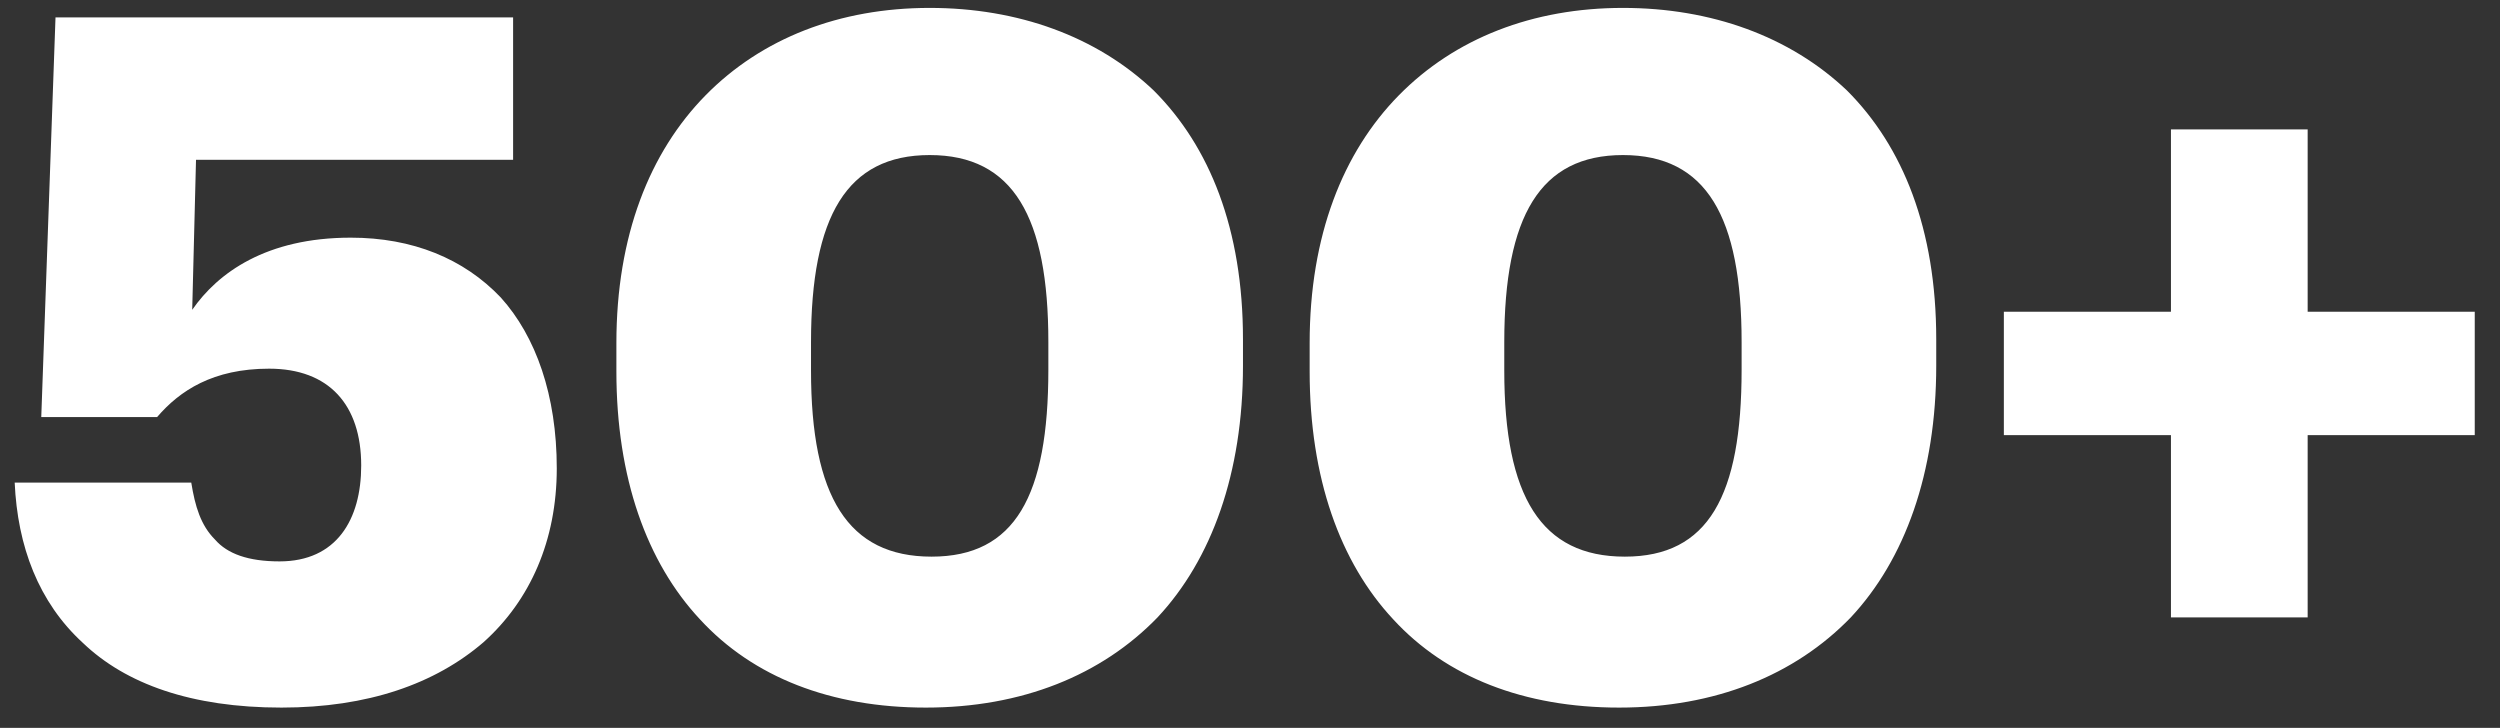
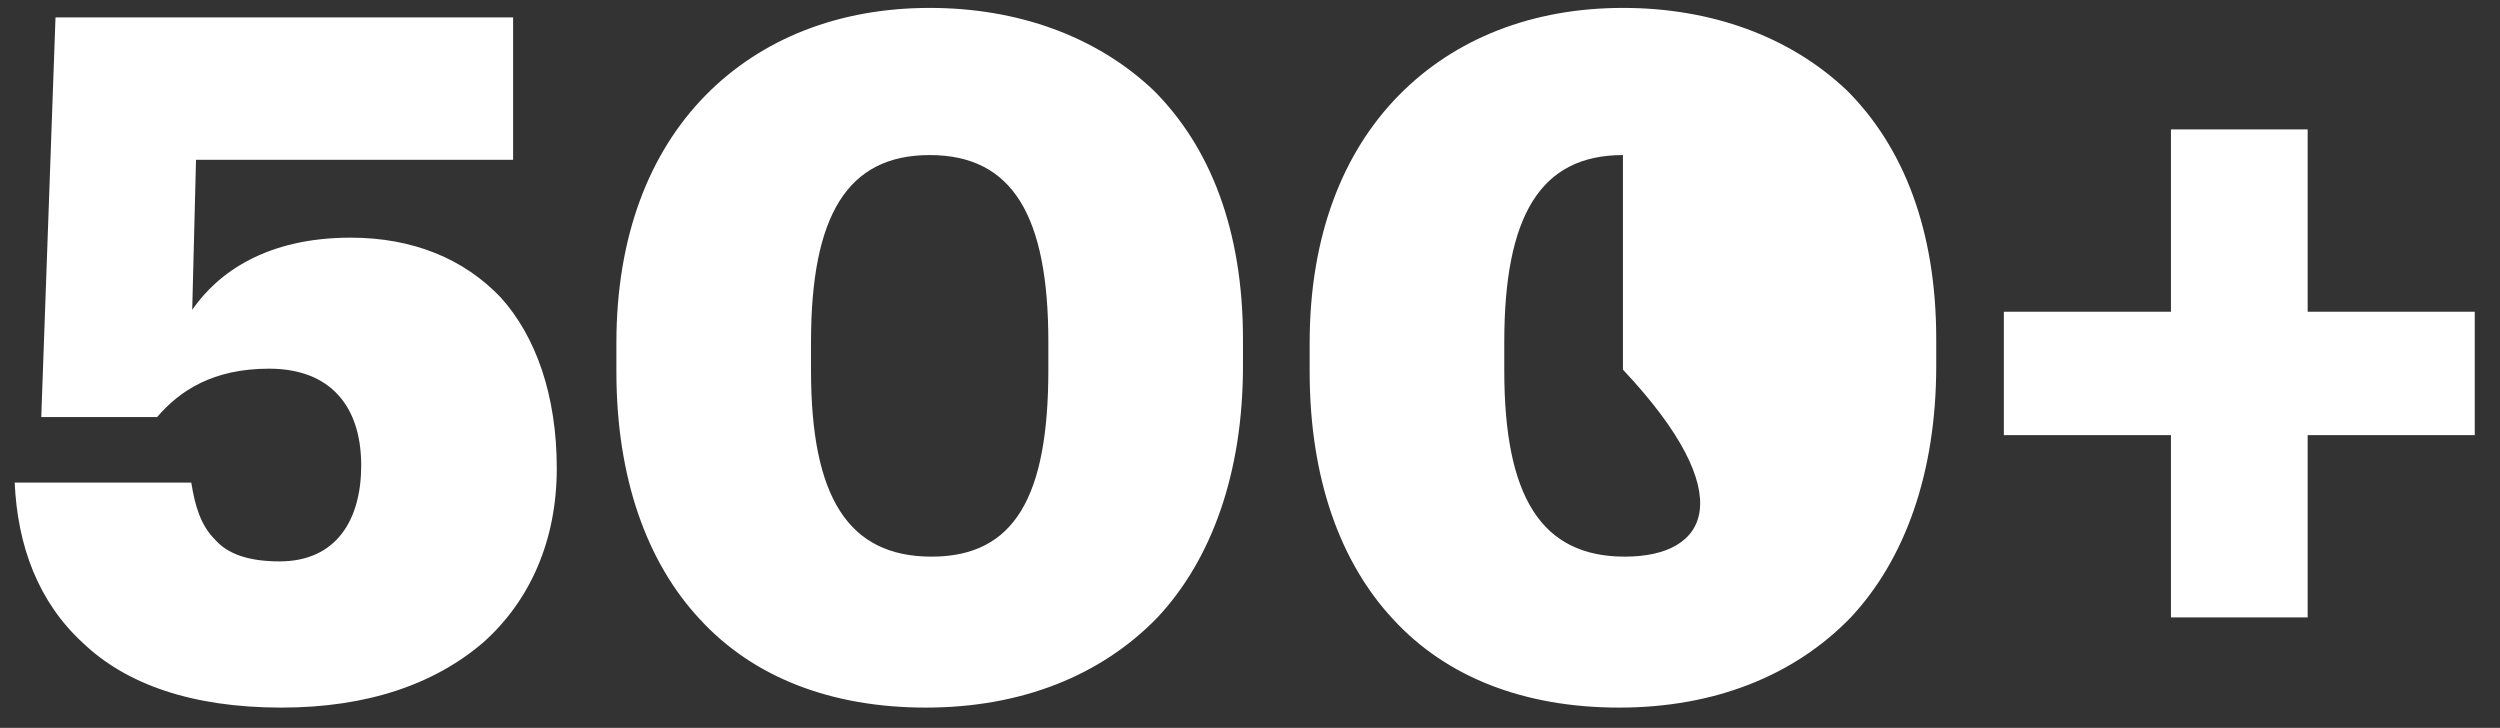
<svg xmlns="http://www.w3.org/2000/svg" width="79" height="23" viewBox="0 0 79 23" fill="none">
  <rect x="0" y="0" width="79" height="23" fill="#333333" stroke="none" />
-   <path d="M8.894 22.36C11.624 22.36 13.754 21.61 15.284 20.29C16.754 18.97 17.594 17.08 17.594 14.8C17.594 12.49 16.934 10.63 15.824 9.4C14.654 8.17 13.034 7.51 11.084 7.51C8.414 7.51 6.884 8.62 6.074 9.79L6.194 5.05H16.214V0.55H1.754L1.304 13.18H4.964C5.684 12.34 6.734 11.65 8.504 11.65C10.394 11.65 11.414 12.79 11.414 14.71C11.414 16.42 10.634 17.74 8.834 17.74C7.844 17.74 7.184 17.5 6.794 17.05C6.344 16.6 6.164 16 6.044 15.25H0.464C0.554 17.26 1.214 19.03 2.624 20.32C3.974 21.61 6.044 22.36 8.894 22.36ZM29.438 17.59C26.798 17.59 25.628 15.7 25.628 11.71V10.81C25.628 6.82 26.768 4.9 29.378 4.9C32.018 4.9 33.128 6.85 33.128 10.81V11.68C33.128 15.67 32.078 17.59 29.438 17.59ZM29.258 22.36C32.288 22.36 34.808 21.34 36.578 19.51C38.288 17.68 39.278 14.95 39.278 11.56V10.72C39.278 7.24 38.228 4.63 36.458 2.86C34.658 1.15 32.168 0.25 29.378 0.25C26.528 0.25 24.068 1.21 22.298 3.01C20.528 4.81 19.478 7.45 19.478 10.84V11.74C19.478 15.1 20.438 17.77 22.118 19.57C23.798 21.4 26.258 22.36 29.258 22.36ZM51.345 17.59C48.705 17.59 47.535 15.7 47.535 11.71V10.81C47.535 6.82 48.675 4.9 51.285 4.9C53.925 4.9 55.035 6.85 55.035 10.81V11.68C55.035 15.67 53.985 17.59 51.345 17.59ZM51.165 22.36C54.195 22.36 56.715 21.34 58.485 19.51C60.195 17.68 61.185 14.95 61.185 11.56V10.72C61.185 7.24 60.135 4.63 58.365 2.86C56.565 1.15 54.075 0.25 51.285 0.25C48.435 0.25 45.975 1.21 44.205 3.01C42.435 4.81 41.385 7.45 41.385 10.84V11.74C41.385 15.1 42.345 17.77 44.025 19.57C45.705 21.4 48.165 22.36 51.165 22.36ZM68.602 13.75V19.51H72.922V13.75H78.202V9.85H72.922V4.09H68.602V9.85H63.322V13.75H68.602Z" fill="white" />
+   <path d="M8.894 22.36C11.624 22.36 13.754 21.61 15.284 20.29C16.754 18.97 17.594 17.08 17.594 14.8C17.594 12.49 16.934 10.63 15.824 9.4C14.654 8.17 13.034 7.51 11.084 7.51C8.414 7.51 6.884 8.62 6.074 9.79L6.194 5.05H16.214V0.55H1.754L1.304 13.18H4.964C5.684 12.34 6.734 11.65 8.504 11.65C10.394 11.65 11.414 12.79 11.414 14.71C11.414 16.42 10.634 17.74 8.834 17.74C7.844 17.74 7.184 17.5 6.794 17.05C6.344 16.6 6.164 16 6.044 15.25H0.464C0.554 17.26 1.214 19.03 2.624 20.32C3.974 21.61 6.044 22.36 8.894 22.36ZM29.438 17.59C26.798 17.59 25.628 15.7 25.628 11.71V10.81C25.628 6.82 26.768 4.9 29.378 4.9C32.018 4.9 33.128 6.85 33.128 10.81V11.68C33.128 15.67 32.078 17.59 29.438 17.59ZM29.258 22.36C32.288 22.36 34.808 21.34 36.578 19.51C38.288 17.68 39.278 14.95 39.278 11.56V10.72C39.278 7.24 38.228 4.63 36.458 2.86C34.658 1.15 32.168 0.25 29.378 0.25C26.528 0.25 24.068 1.21 22.298 3.01C20.528 4.81 19.478 7.45 19.478 10.84V11.74C19.478 15.1 20.438 17.77 22.118 19.57C23.798 21.4 26.258 22.36 29.258 22.36ZM51.345 17.59C48.705 17.59 47.535 15.7 47.535 11.71V10.81C47.535 6.82 48.675 4.9 51.285 4.9V11.68C55.035 15.67 53.985 17.59 51.345 17.59ZM51.165 22.36C54.195 22.36 56.715 21.34 58.485 19.51C60.195 17.68 61.185 14.95 61.185 11.56V10.72C61.185 7.24 60.135 4.63 58.365 2.86C56.565 1.15 54.075 0.25 51.285 0.25C48.435 0.25 45.975 1.21 44.205 3.01C42.435 4.81 41.385 7.45 41.385 10.84V11.74C41.385 15.1 42.345 17.77 44.025 19.57C45.705 21.4 48.165 22.36 51.165 22.36ZM68.602 13.75V19.51H72.922V13.75H78.202V9.85H72.922V4.09H68.602V9.85H63.322V13.75H68.602Z" fill="white" />
</svg>